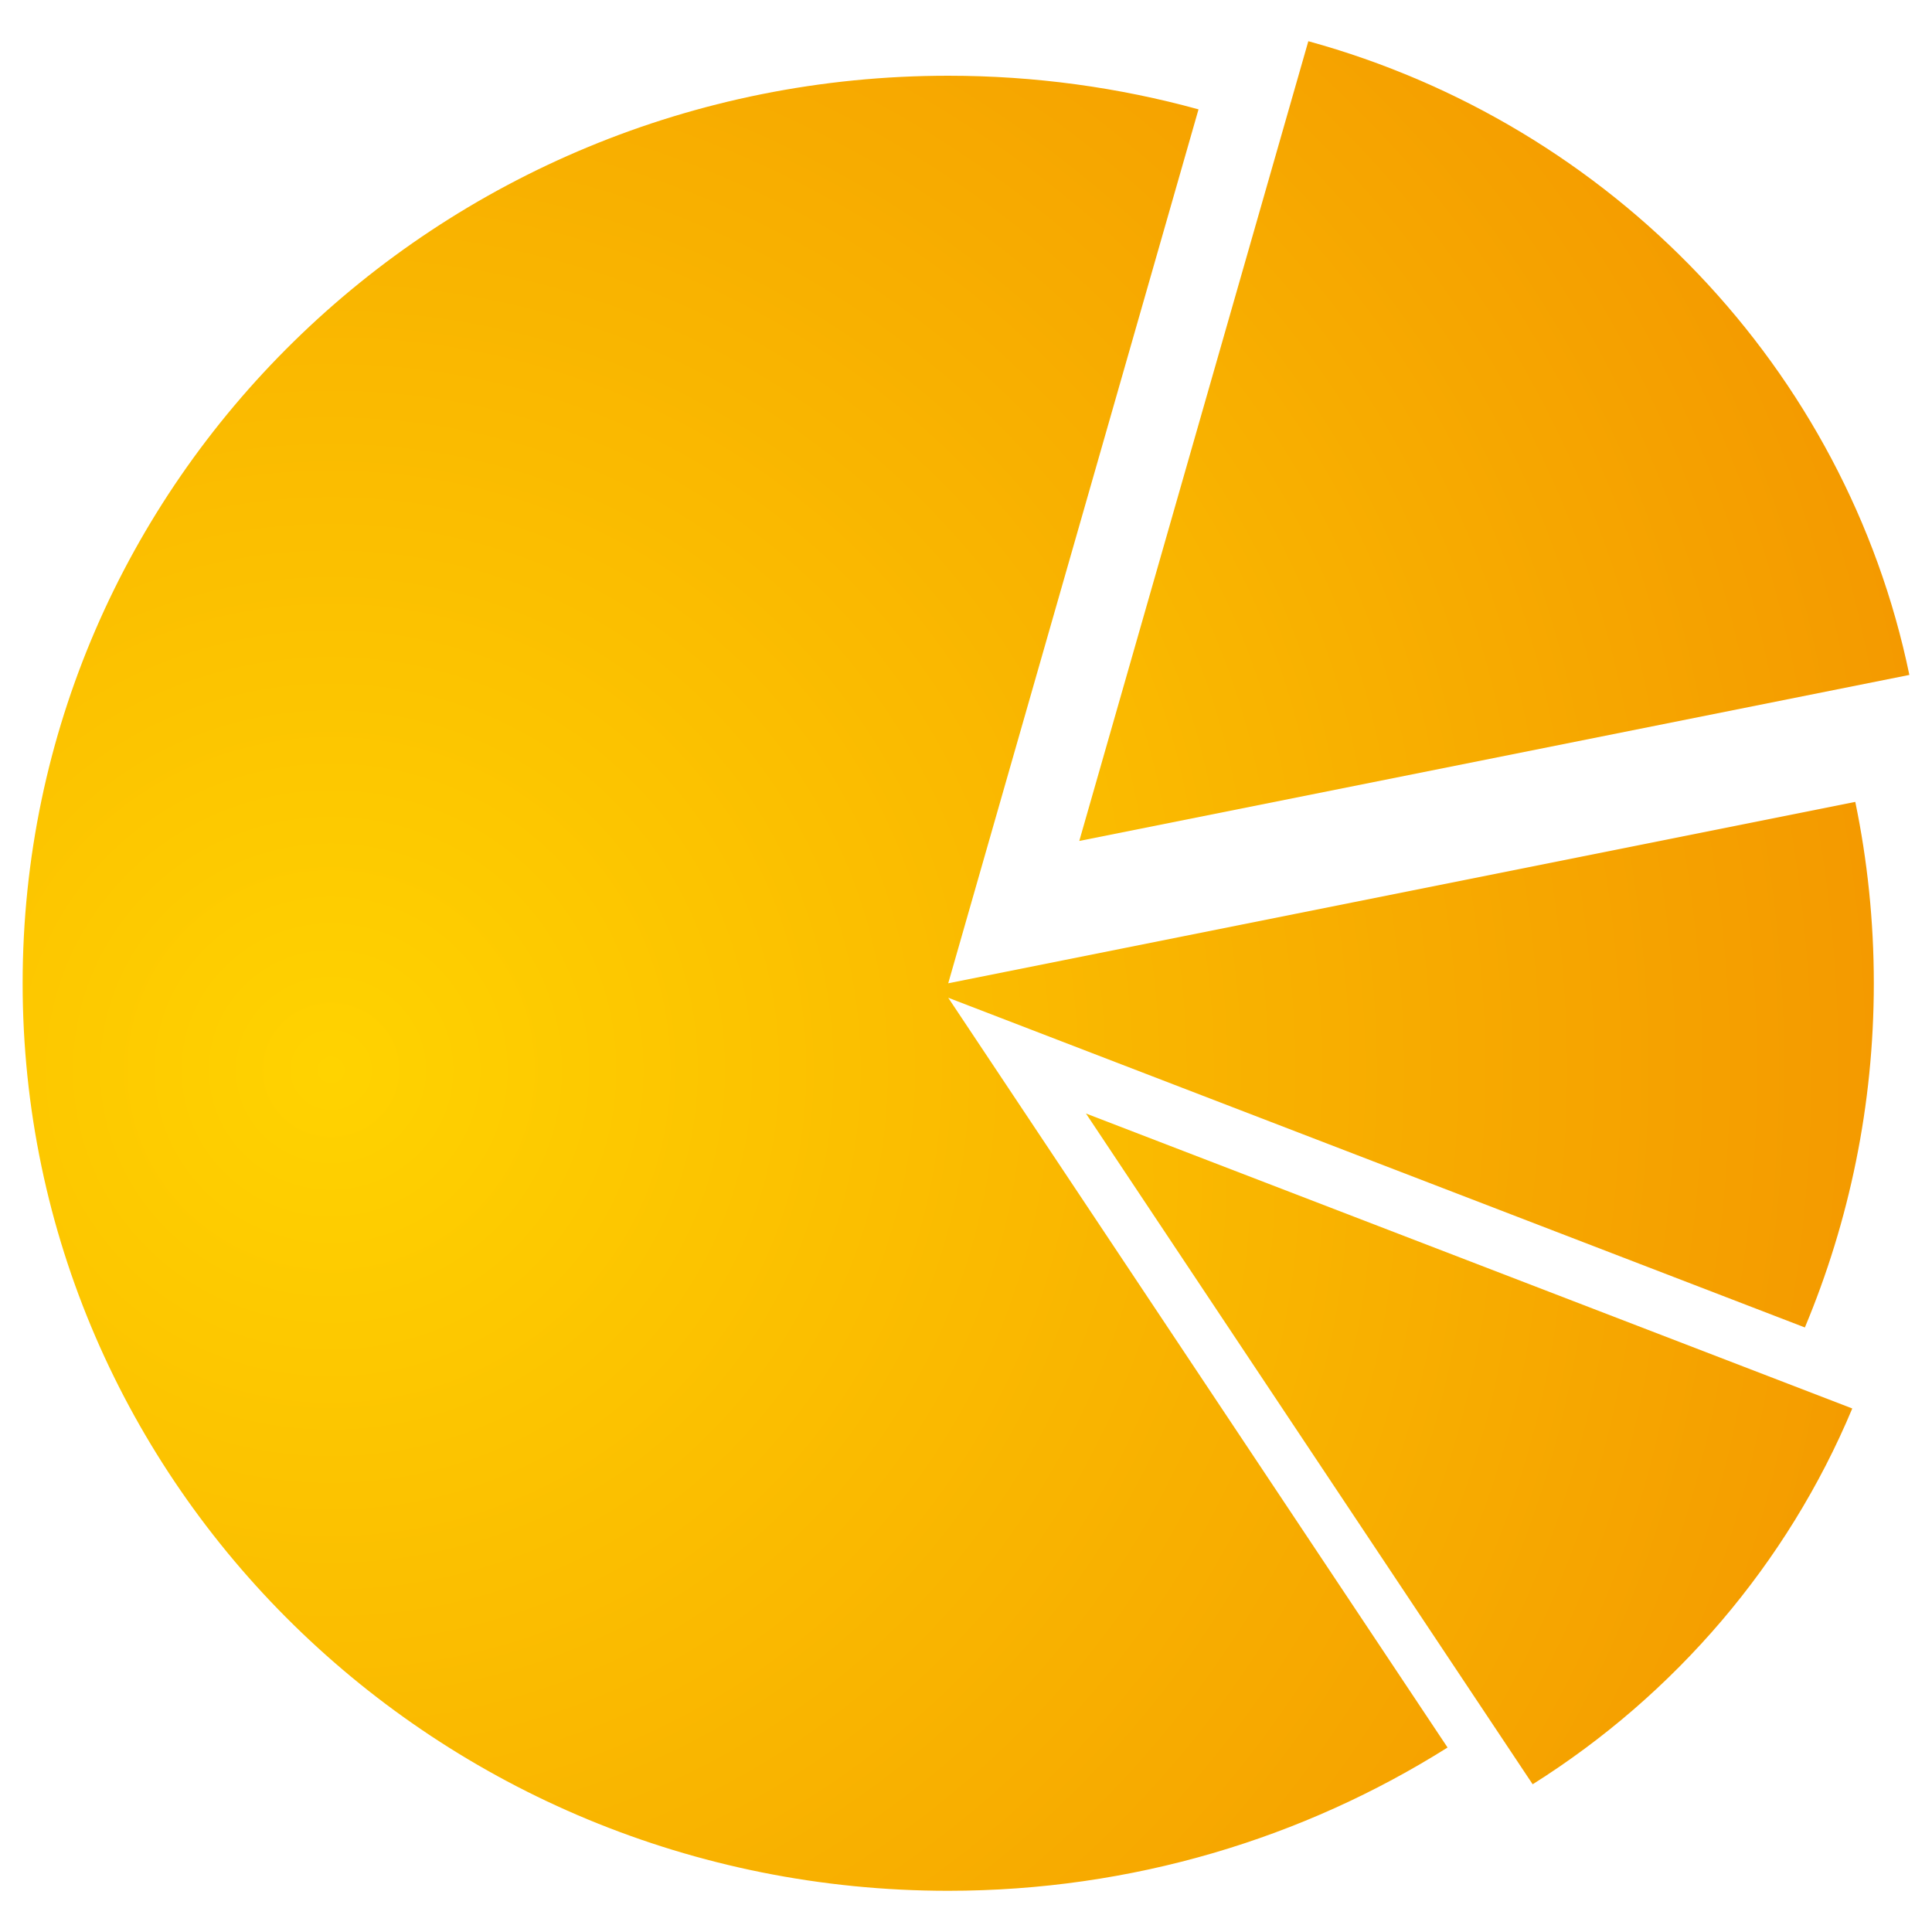
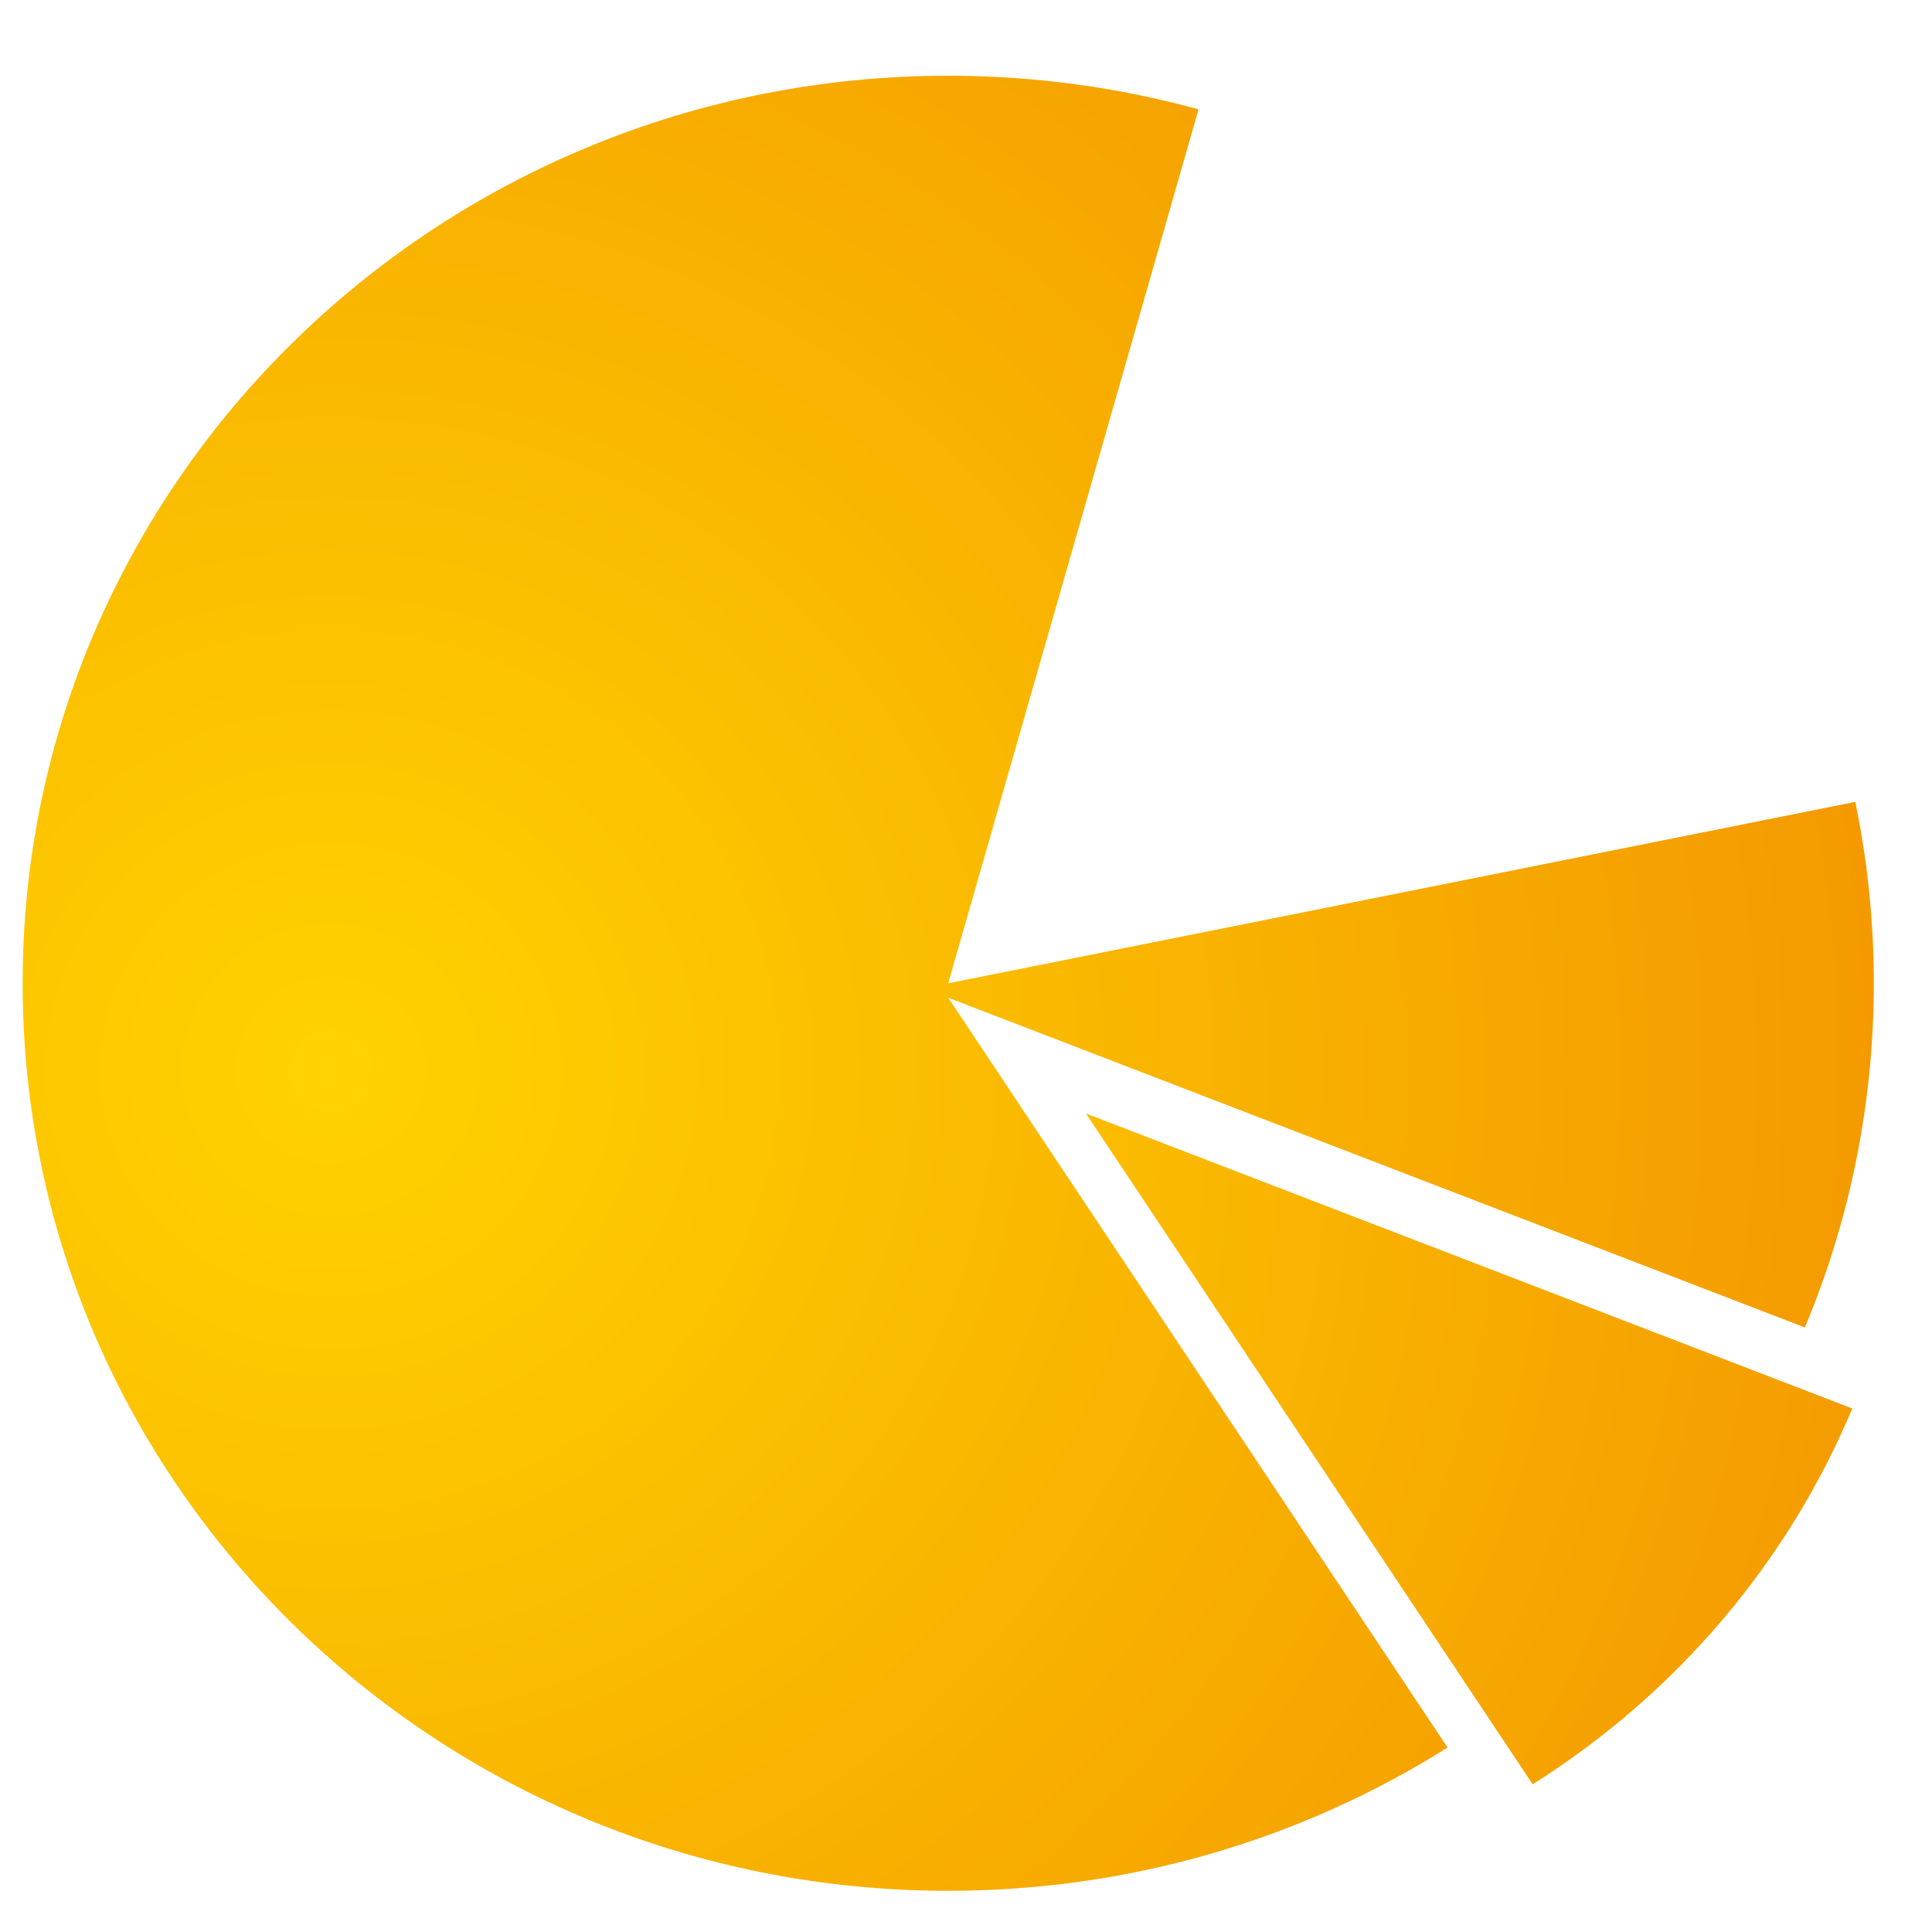
<svg xmlns="http://www.w3.org/2000/svg" x="0px" y="0px" viewBox="0 0 512 512" style="enable-background:new 0 0 512 512;" xml:space="preserve">
  <style type="text/css">	.st0{display:none;}	.st1{display:inline;}	.st2{fill:#F29100;}	.st3{fill:url(#SVGID_1_);}	.st4{fill:url(#SVGID_00000101821389585399066420000011230417095002945974_);}	.st5{fill:url(#SVGID_00000152951025092518490910000007804709690756925869_);}	.st6{fill:url(#SVGID_00000071517290207790985640000009990608532933666232_);}	.st7{fill:url(#SVGID_00000181794711366208182550000011076718761453571498_);}	.st8{fill:url(#SVGID_00000093875114714554590870000002814492768903808934_);}	.st9{fill:url(#SVGID_00000112608695101494702650000013530030146990507658_);}	.st10{fill:url(#SVGID_00000056416901720566342460000011618434920466298017_);}	.st11{fill:url(#SVGID_00000001639747230725405590000010207502687664490648_);}	.st12{fill:url(#SVGID_00000162352514876630787220000004340720110537428886_);}	.st13{fill:url(#SVGID_00000110461258409411764270000005138449567295431327_);}	.st14{fill:url(#SVGID_00000090258027218576333460000009686887393163738268_);}	.st15{fill:#FFFFFF;}	.st16{display:inline;fill:none;stroke:#FFFFFF;stroke-width:15;stroke-miterlimit:10;}</style>
  <g id="Calque_1_-_copie" class="st0">
    <g class="st1">
-       <path class="st2" d="M256,476c-58.76,0-114.01-22.88-155.56-64.44C58.88,370.01,36,314.76,36,256   c0-58.76,22.88-114.01,64.44-155.56C141.99,58.88,197.24,36,256,36c58.76,0,114.01,22.88,155.56,64.44   C453.12,141.99,476,197.24,476,256c0,58.76-22.88,114.01-64.44,155.56S314.76,476,256,476z" />
+       <path class="st2" d="M256,476c-58.76,0-114.01-22.88-155.56-64.44C58.88,370.01,36,314.76,36,256   C141.99,58.88,197.24,36,256,36c58.76,0,114.01,22.88,155.56,64.44   C453.12,141.99,476,197.24,476,256c0,58.76-22.88,114.01-64.44,155.56S314.76,476,256,476z" />
      <path class="st2" d="M256,66c50.75,0,98.46,19.76,134.35,55.65C426.24,157.54,446,205.25,446,256s-19.76,98.46-55.65,134.35   C354.46,426.24,306.75,446,256,446s-98.46-19.76-134.35-55.65C85.76,354.46,66,306.75,66,256s19.76-98.46,55.65-134.35   C157.54,85.76,205.25,66,256,66 M256,6C117.93,6,6,117.93,6,256s111.93,250,250,250s250-111.93,250-250S394.07,6,256,6L256,6z" />
    </g>
  </g>
  <g id="Calque_4" class="st0">
    <g class="st1">
      <g>
        <radialGradient id="SVGID_1_" cx="107.748" cy="466.154" r="0.416" gradientTransform="matrix(475.011 1009.43 -1018.582 470.743 423801.031 -328081.969)" gradientUnits="userSpaceOnUse">
          <stop offset="1.246007e-07" style="stop-color:#FFD300" />
          <stop offset="1" style="stop-color:#F29100" />
        </radialGradient>
        <circle class="st3" cx="256" cy="256" r="240" />
      </g>
    </g>
  </g>
  <g id="Calque_1_-_copie_2">
    <g>
      <radialGradient id="SVGID_00000018926405861888449920000005293476932420073389_" cx="84.511" cy="284.635" r="484.302" gradientTransform="matrix(0.981 0 0 0.962 4.822 9.724)" gradientUnits="userSpaceOnUse">
        <stop offset="1.246007e-07" style="stop-color:#FFD300" />
        <stop offset="1" style="stop-color:#F29100" />
      </radialGradient>
      <path style="fill:url(#SVGID_00000018926405861888449920000005293476932420073389_);" d="M478.31,351.79   c11.77-28.13,18.27-58.92,18.27-91.21c0-16.46-1.69-32.54-4.91-48.07l-240.38,48.07l66.33-231.6c-21.1-5.8-43.34-8.91-66.33-8.91   C115.82,20.08,6,127.75,6,260.58s109.82,240.5,245.29,240.5c48.74,0,94.15-13.94,132.33-37.97L251.29,264.41L478.31,351.79z" />
      <radialGradient id="SVGID_00000001654013107411143700000014032850500646466714_" cx="134.063" cy="243.389" r="443.185" gradientTransform="matrix(0.981 0 0 0.962 4.822 9.724)" gradientUnits="userSpaceOnUse">
        <stop offset="1.246007e-07" style="stop-color:#FFD300" />
        <stop offset="1" style="stop-color:#F29100" />
      </radialGradient>
-       <path style="fill:url(#SVGID_00000001654013107411143700000014032850500646466714_);" d="M506,178.86   C489.24,97.85,427.1,33,346.72,10.92l-60.7,211.94L506,178.86z" />
      <radialGradient id="SVGID_00000148628346347378967350000004138499878901491334_" cx="139.279" cy="314.425" r="433.247" gradientTransform="matrix(0.981 0 0 0.962 4.822 9.724)" gradientUnits="userSpaceOnUse">
        <stop offset="1.246007e-07" style="stop-color:#FFD300" />
        <stop offset="1" style="stop-color:#F29100" />
      </radialGradient>
      <path style="fill:url(#SVGID_00000148628346347378967350000004138499878901491334_);" d="M490.87,373.26l-203.08-78.17   l118.38,177.76C443.87,449.12,473.67,414.37,490.87,373.26z" />
    </g>
  </g>
  <g id="Calque_4_-_copie_2" />
  <g id="Calque_4_-_copie" class="st0">
    <g class="st1">
      <radialGradient id="SVGID_00000173133036429798775930000002673632529356190636_" cx="148.917" cy="47.231" r="19.189" gradientUnits="userSpaceOnUse">
        <stop offset="1.246007e-07" style="stop-color:#FFD300" />
        <stop offset="1" style="stop-color:#F29100" />
      </radialGradient>
-       <path style="fill:url(#SVGID_00000173133036429798775930000002673632529356190636_);" d="M150.87,66.7   c23.15-2.62,23.48-43.55-6.08-38.71C123.96,31.41,124.9,69.64,150.87,66.7z" />
      <radialGradient id="SVGID_00000023979616757445934750000005222618750928484027_" cx="392.436" cy="452.743" r="12.678" gradientUnits="userSpaceOnUse">
        <stop offset="1.246007e-07" style="stop-color:#FFD300" />
        <stop offset="1" style="stop-color:#F29100" />
      </radialGradient>
      <path style="fill:url(#SVGID_00000023979616757445934750000005222618750928484027_);" d="M390.4,440.14   c-12.4,1.67-15.06,22.78-1.52,25.09C409.62,468.76,410.64,437.42,390.4,440.14z" />
      <radialGradient id="SVGID_00000155110563704064882570000009632458697538843801_" cx="256" cy="256" r="250" gradientUnits="userSpaceOnUse">
        <stop offset="1.246007e-07" style="stop-color:#FFD300" />
        <stop offset="1" style="stop-color:#F29100" />
      </radialGradient>
      <path style="fill:url(#SVGID_00000155110563704064882570000009632458697538843801_);" d="M504.85,300.01   c-5.01-16.36-45.31-18.95-60.07-24.01c1.08-3.45,2-5.56,2.28-9.32c7.66,2.4,9.05-9.77,0-7.88c-0.59-12.61-7.08-41.19-11.41-53.76   c5.11-6.41,43.51-18.62,33.46-27.95c-6.25-5.8-15.07,0.49-13.69,7.88c-7.86,3.98-15,9.52-22.81,13.62   c-0.12-0.29-0.32-3.69-1.52-6.09c-1.43-2.23-3.22-4.56-4.56-6.81c17-12.7,17.05-10.86-3.04-4.3c-3.3-5.12-7.09-10.08-10.65-15.05   c19.01-13.62,19.01-13.62,38.02-27.24c12.65,6.74,30.04,3.18,38.78-7.88c2.49-3.16,4.46-5.16,5.32-9.32   c6.69-32.28-52.54-41.43-54.75-5.73c-0.64,10.28,2.99,11.66,6.08,20.07c-7.12,3.47-30.69,19.7-37.26,25.8   c-9-12-13.1-20.35-25.85-31.54c3.49-6.13,25.18-16.2,20.53-22.94c-4.74-6.87-17.6-1.53-11.41,7.88   c-3.53,2.15-12.41,8.2-13.69,11.47c-7.49-5.93-16.43-11.47-25.09-15.77c0.79-19.62,61.72-66.02,65.4-72.75   c2.53-4.64,2.88-8.47-2.28-11.11c-4.75-2.43-10.29-1.11-12.93,3.58c-3.7,6.6,1.6,9.48,1.52,10.39   c-0.28,3.42-45.29,43.18-50.95,49.1c-0.35-0.1-1.47,0.33-6.08-1.43c-11.06-16.51,25.9-65.43,26.62-69.17   c0.49-2.58-0.38-5.2-1.52-7.53c-0.48-0.98-0.73-0.67-0.76-0.72c-6.89-9.86-18.53-5.29-22.81,4.3   c-8.33,18.64,4.17,21.23-37.26,60.21c-2.33,2-2.18,0.66-2.28,0.72c5.12-3.5-20.14-9.66-34.22-17.92   c-9.14-13.31,5.15-22.46,3.8-30.46c-1.39-8.31-17.56-9.89-22.05-2.87c-4.83,7.56,2.95,12.74,0,21.14   c-2.5,7.11-16.61,12.31-23.19,8.6c-0.85-0.48-7.45-13.88-12.93,0.72c-47.99-1.32-65.97,55.78-85.55,37.99   c-11.28-10.24,7.22-23.74-9.13-32.25c-7.29-3.8-11.52-3.48-19.01-0.72C96.85,65.04,90.11,76.6,96.5,87.13   c2.77,4.57,22.81,11.38,11.41,29.39c-3.7,5.84-29.21,21.96-38.02,32.25c-16.35,19.11-15.75,57.5-51.33,46.23   c-0.79-0.25-12.03-10.08-12.55,0.36c-0.13,2.54,2.37,4.8,4.94,5.38c9.96,2.24,25.01-5.48,27.76,16.13   c3.13,24.6-15.64,31.88-18.25,40.14c-6.49,20.54,20.99,32.08,22.81,35.84c2.32,4.77-1.25,12.41,0,16.49   c0.8,2.61,16.55,12.31,11.41,22.94c-2.64,5.45-40.71,20.34-27.76,26.88c5.87,2.97,26.52-19.08,31.18-19.35   c4.51-0.26,11.2,9.58,11.79,13.26c2.45,15.44-12.72,16.33-14.45,29.39c-2.89,21.85,25.5,39.27,47.53,11.83   c15.15,8.79,27.16,21.67,42.58,30.1c19.01,10.4,51.47,16.25,58.93,30.46c10.76,20.5-11.34,27.01-6.08,43.01   c4.42,13.45,28.55,10.52,25.09-10.75c-1.3-8.02-18.32-17.77-5.32-35.12c10.59-14.14,23.89-5.2,32.32-7.53   c8.92-2.46,16.27-21.05,31.18-12.9c13.27,7.26,1.28,25.28,12.93,27.24c9.03,1.52,11.91-10.21,13.69-10.03   c10.15,15.13,25.99,11.48,24.71,0.36c-1.14-9.94-22.17-7.27-12.17-26.52c5-9.62,13.75-7.29,16.35-8.24   c0.6-0.22,6.52-6.35,9.13-7.88c26.45-15.58,10.08-0.08,35.74,0c5.93,26.3,44.81-2.12,4.18-13.26c1.48-9.93,5.66-23.45,19.39-20.43   c8.32,1.83,6.42,19.12,24.33,15.77c8.53-1.59,14.74-14.38,8.74-23.3c-3.31-4.92-30.07-7.15-25.85-24.37   c1.88-7.7,5.94,3.95,17.11-2.51c5.83-3.37,8.55-14.14,1.9-17.92c4.94-12.19,4.94-12.19,9.89-24.37   c3.19,3.89,19.26,3.01,24.71,5.73c4.53,4.99,1.38,11.41,4.94,17.56C480.81,335.63,512.39,324.66,504.85,300.01z" />
      <radialGradient id="SVGID_00000142890281741014138130000016091603990365367715_" cx="485.802" cy="242.531" r="12.461" gradientUnits="userSpaceOnUse">
        <stop offset="1.246007e-07" style="stop-color:#FFD300" />
        <stop offset="1" style="stop-color:#F29100" />
      </radialGradient>
      <path style="fill:url(#SVGID_00000142890281741014138130000016091603990365367715_);" d="M481.65,230.85   c-13.99,2.95-10.35,26.24,6.84,23.65C503.6,252.23,501.97,226.55,481.65,230.85z" />
      <radialGradient id="SVGID_00000071521193844923337270000002433673170540278188_" cx="450.025" cy="212.62" r="6.41" gradientUnits="userSpaceOnUse">
        <stop offset="1.246007e-07" style="stop-color:#FFD300" />
        <stop offset="1" style="stop-color:#F29100" />
      </radialGradient>
      <path style="fill:url(#SVGID_00000071521193844923337270000002433673170540278188_);" d="M448.95,206.47   c-7.5,1.91-7.84,14.59,3.04,12.19C459.99,216.9,456.32,204.59,448.95,206.47z" />
      <radialGradient id="SVGID_00000007394340790986711460000014168553463686938784_" cx="401.666" cy="79.668" r="8.052" gradientUnits="userSpaceOnUse">
        <stop offset="1.246007e-07" style="stop-color:#FFD300" />
        <stop offset="1" style="stop-color:#F29100" />
      </radialGradient>
      <path style="fill:url(#SVGID_00000007394340790986711460000014168553463686938784_);" d="M394.58,80.32   c-0.35,15.55,23.56,2.75,12.17-6.45C399.53,68.04,390.32,75.44,394.58,80.32z" />
      <radialGradient id="SVGID_00000013174311930349199330000010747172775652166274_" cx="348.623" cy="429.75" r="3.888" gradientUnits="userSpaceOnUse">
        <stop offset="1.246007e-07" style="stop-color:#FFD300" />
        <stop offset="1" style="stop-color:#F29100" />
      </radialGradient>
      <path style="fill:url(#SVGID_00000013174311930349199330000010747172775652166274_);" d="M347.82,425.81   c-4.53,0.65-3.77,8.66,1.52,7.88C353.94,433.01,353.28,425.02,347.82,425.81z" />
      <radialGradient id="SVGID_00000158722058753526736790000005751507448978431126_" cx="416.157" cy="121.624" r="3.397" gradientUnits="userSpaceOnUse">
        <stop offset="1.246007e-07" style="stop-color:#FFD300" />
        <stop offset="1" style="stop-color:#F29100" />
      </radialGradient>
      <path style="fill:url(#SVGID_00000158722058753526736790000005751507448978431126_);" d="M414.74,118.31   c-3.56,0.91-2.07,8.25,3.04,6.45C421.55,123.43,418.62,117.31,414.74,118.31z" />
    </g>
  </g>
  <g id="Calque_1" class="st0">
    <g class="st1">
      <path class="st15" d="M256,76c48.08,0,93.28,18.72,127.28,52.72S436,207.92,436,256c0,48.08-18.72,93.28-52.72,127.28   S304.08,436,256,436c-48.08,0-93.28-18.72-127.28-52.72S76,304.08,76,256c0-48.08,18.72-93.28,52.72-127.28S207.92,76,256,76    M256,56C145.54,56,56,145.54,56,256s89.54,200,200,200s200-89.54,200-200S366.46,56,256,56L256,56z" />
    </g>
    <g class="st1">
      <path class="st15" d="M256,176c44.11,0,80,35.89,80,80s-35.89,80-80,80s-80-35.89-80-80S211.89,176,256,176 M256,156   c-55.23,0-100,44.77-100,100s44.77,100,100,100s100-44.77,100-100S311.23,156,256,156L256,156z" />
    </g>
  </g>
  <g id="Calque_2" class="st0">
    <line class="st16" x1="16" y1="256" x2="496" y2="256" />
    <line class="st16" x1="256" y1="496" x2="256" y2="16" />
  </g>
</svg>